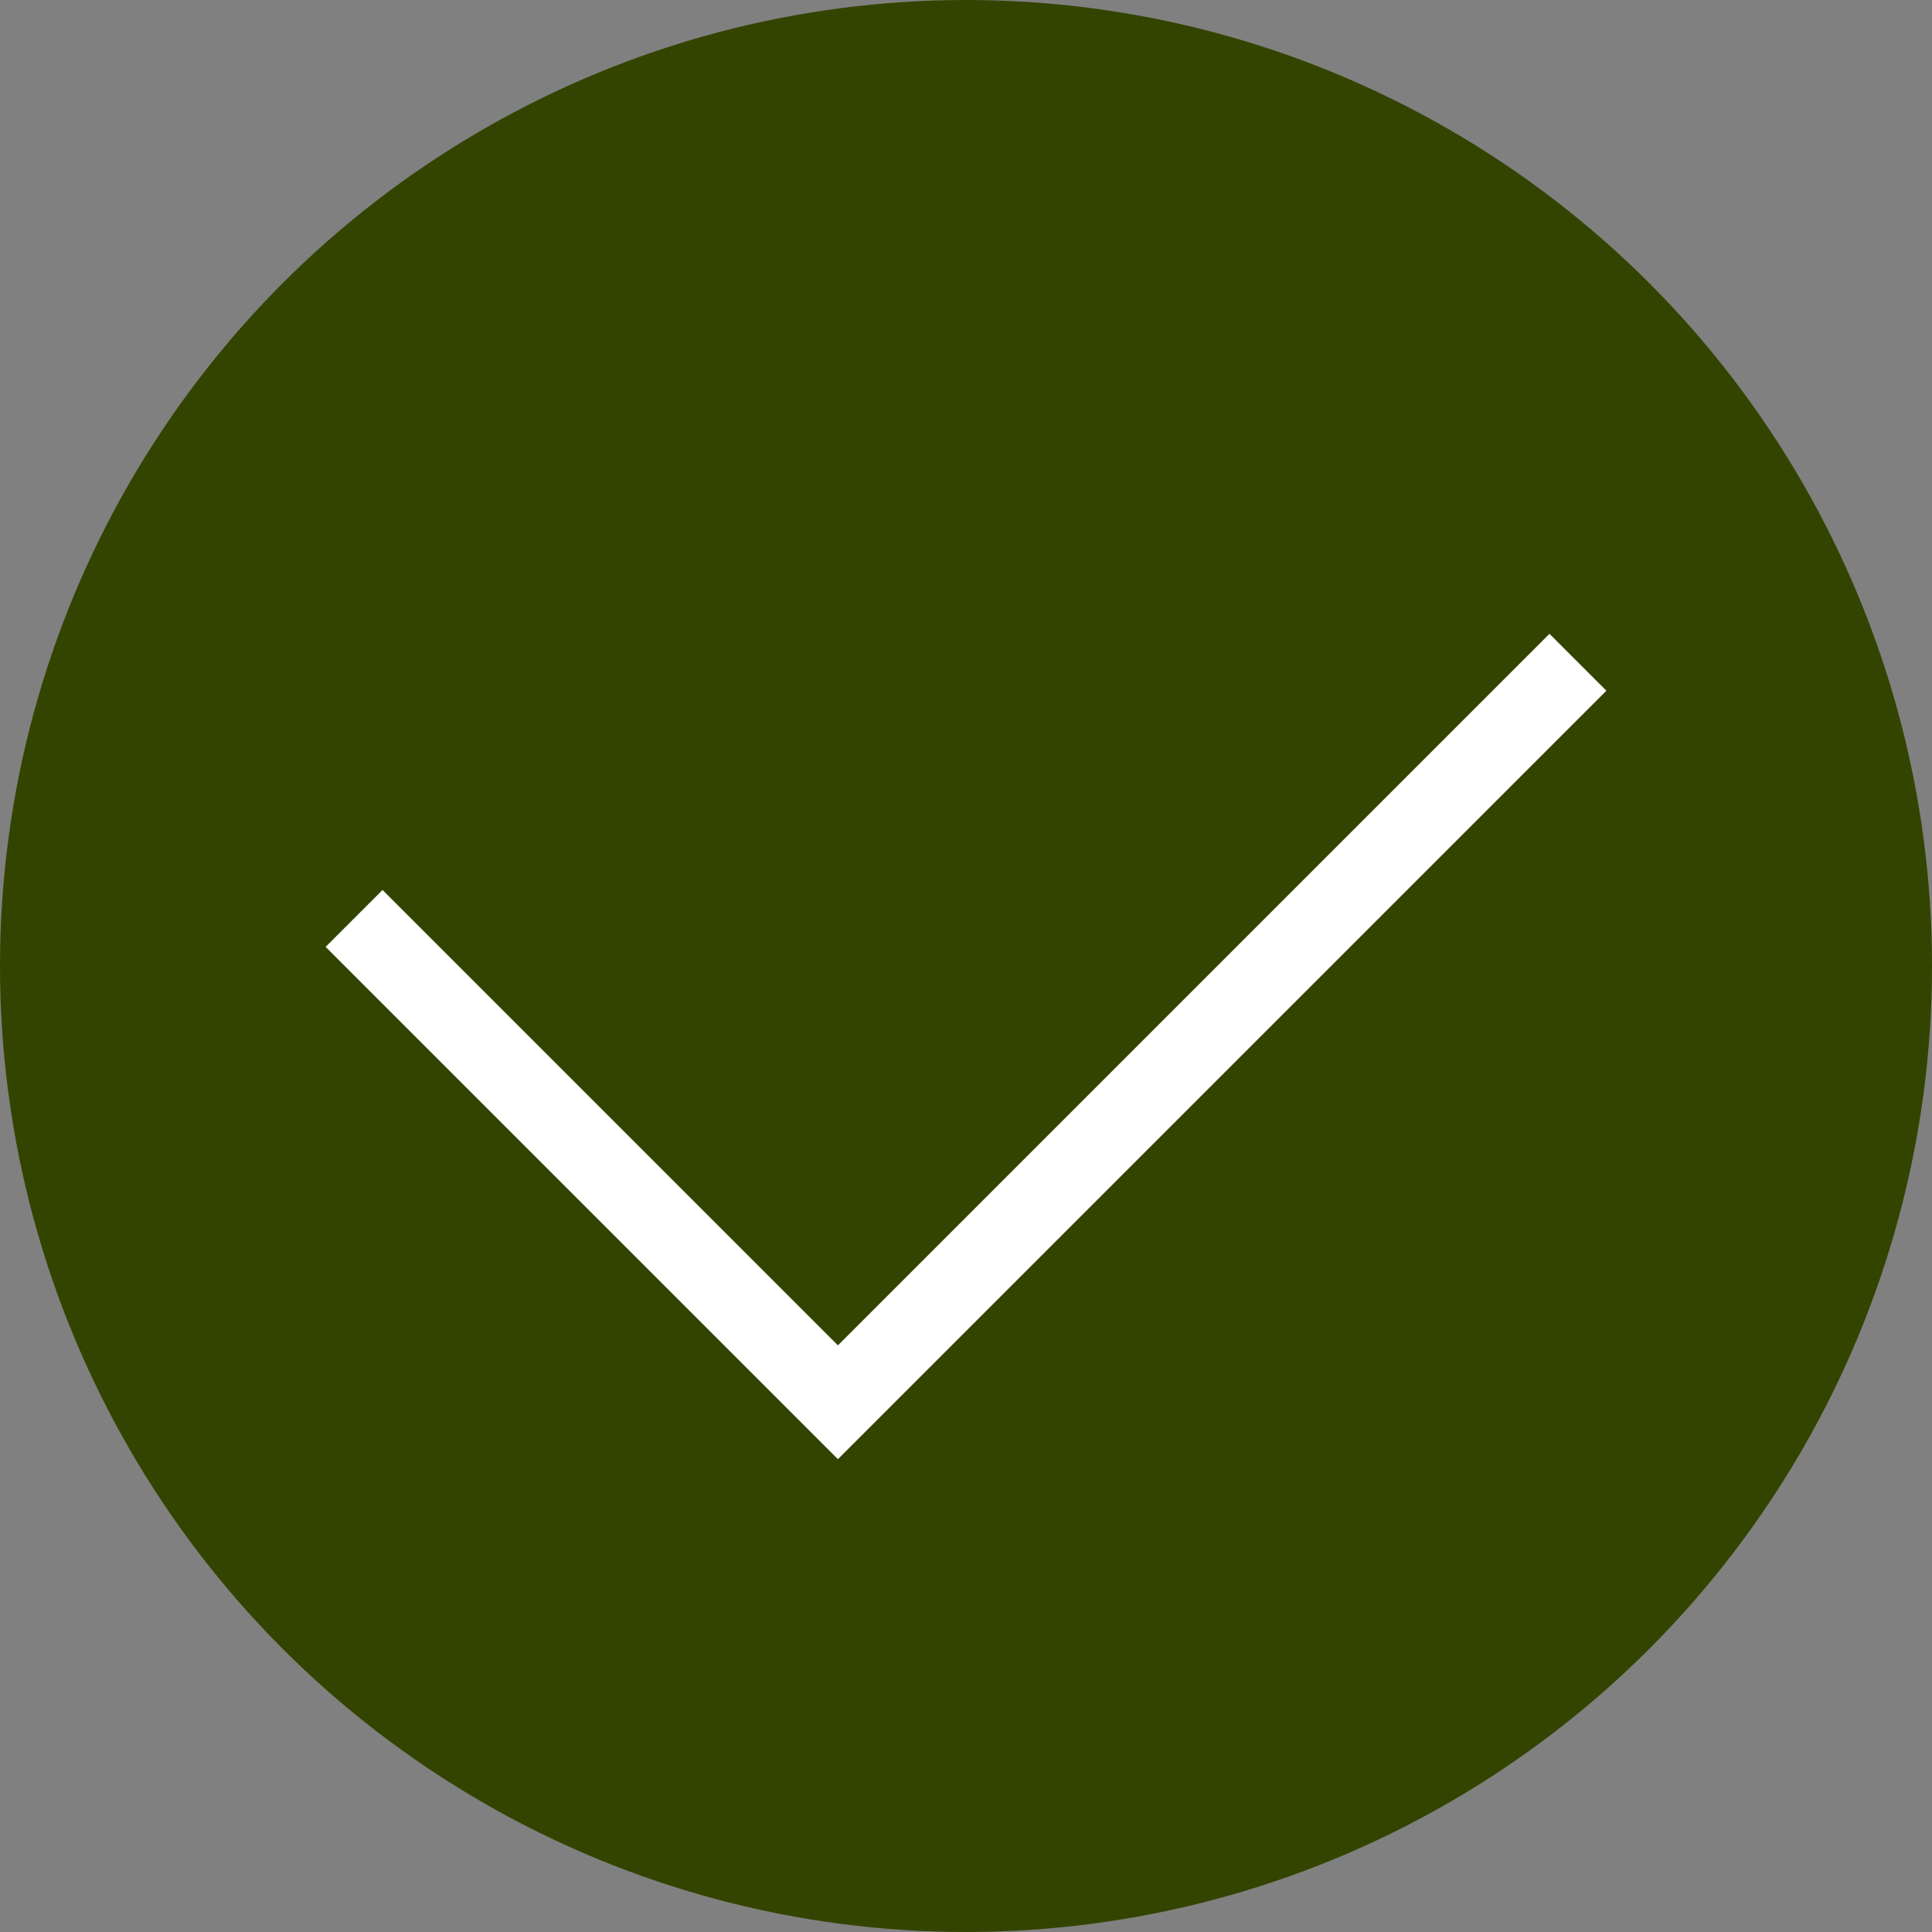
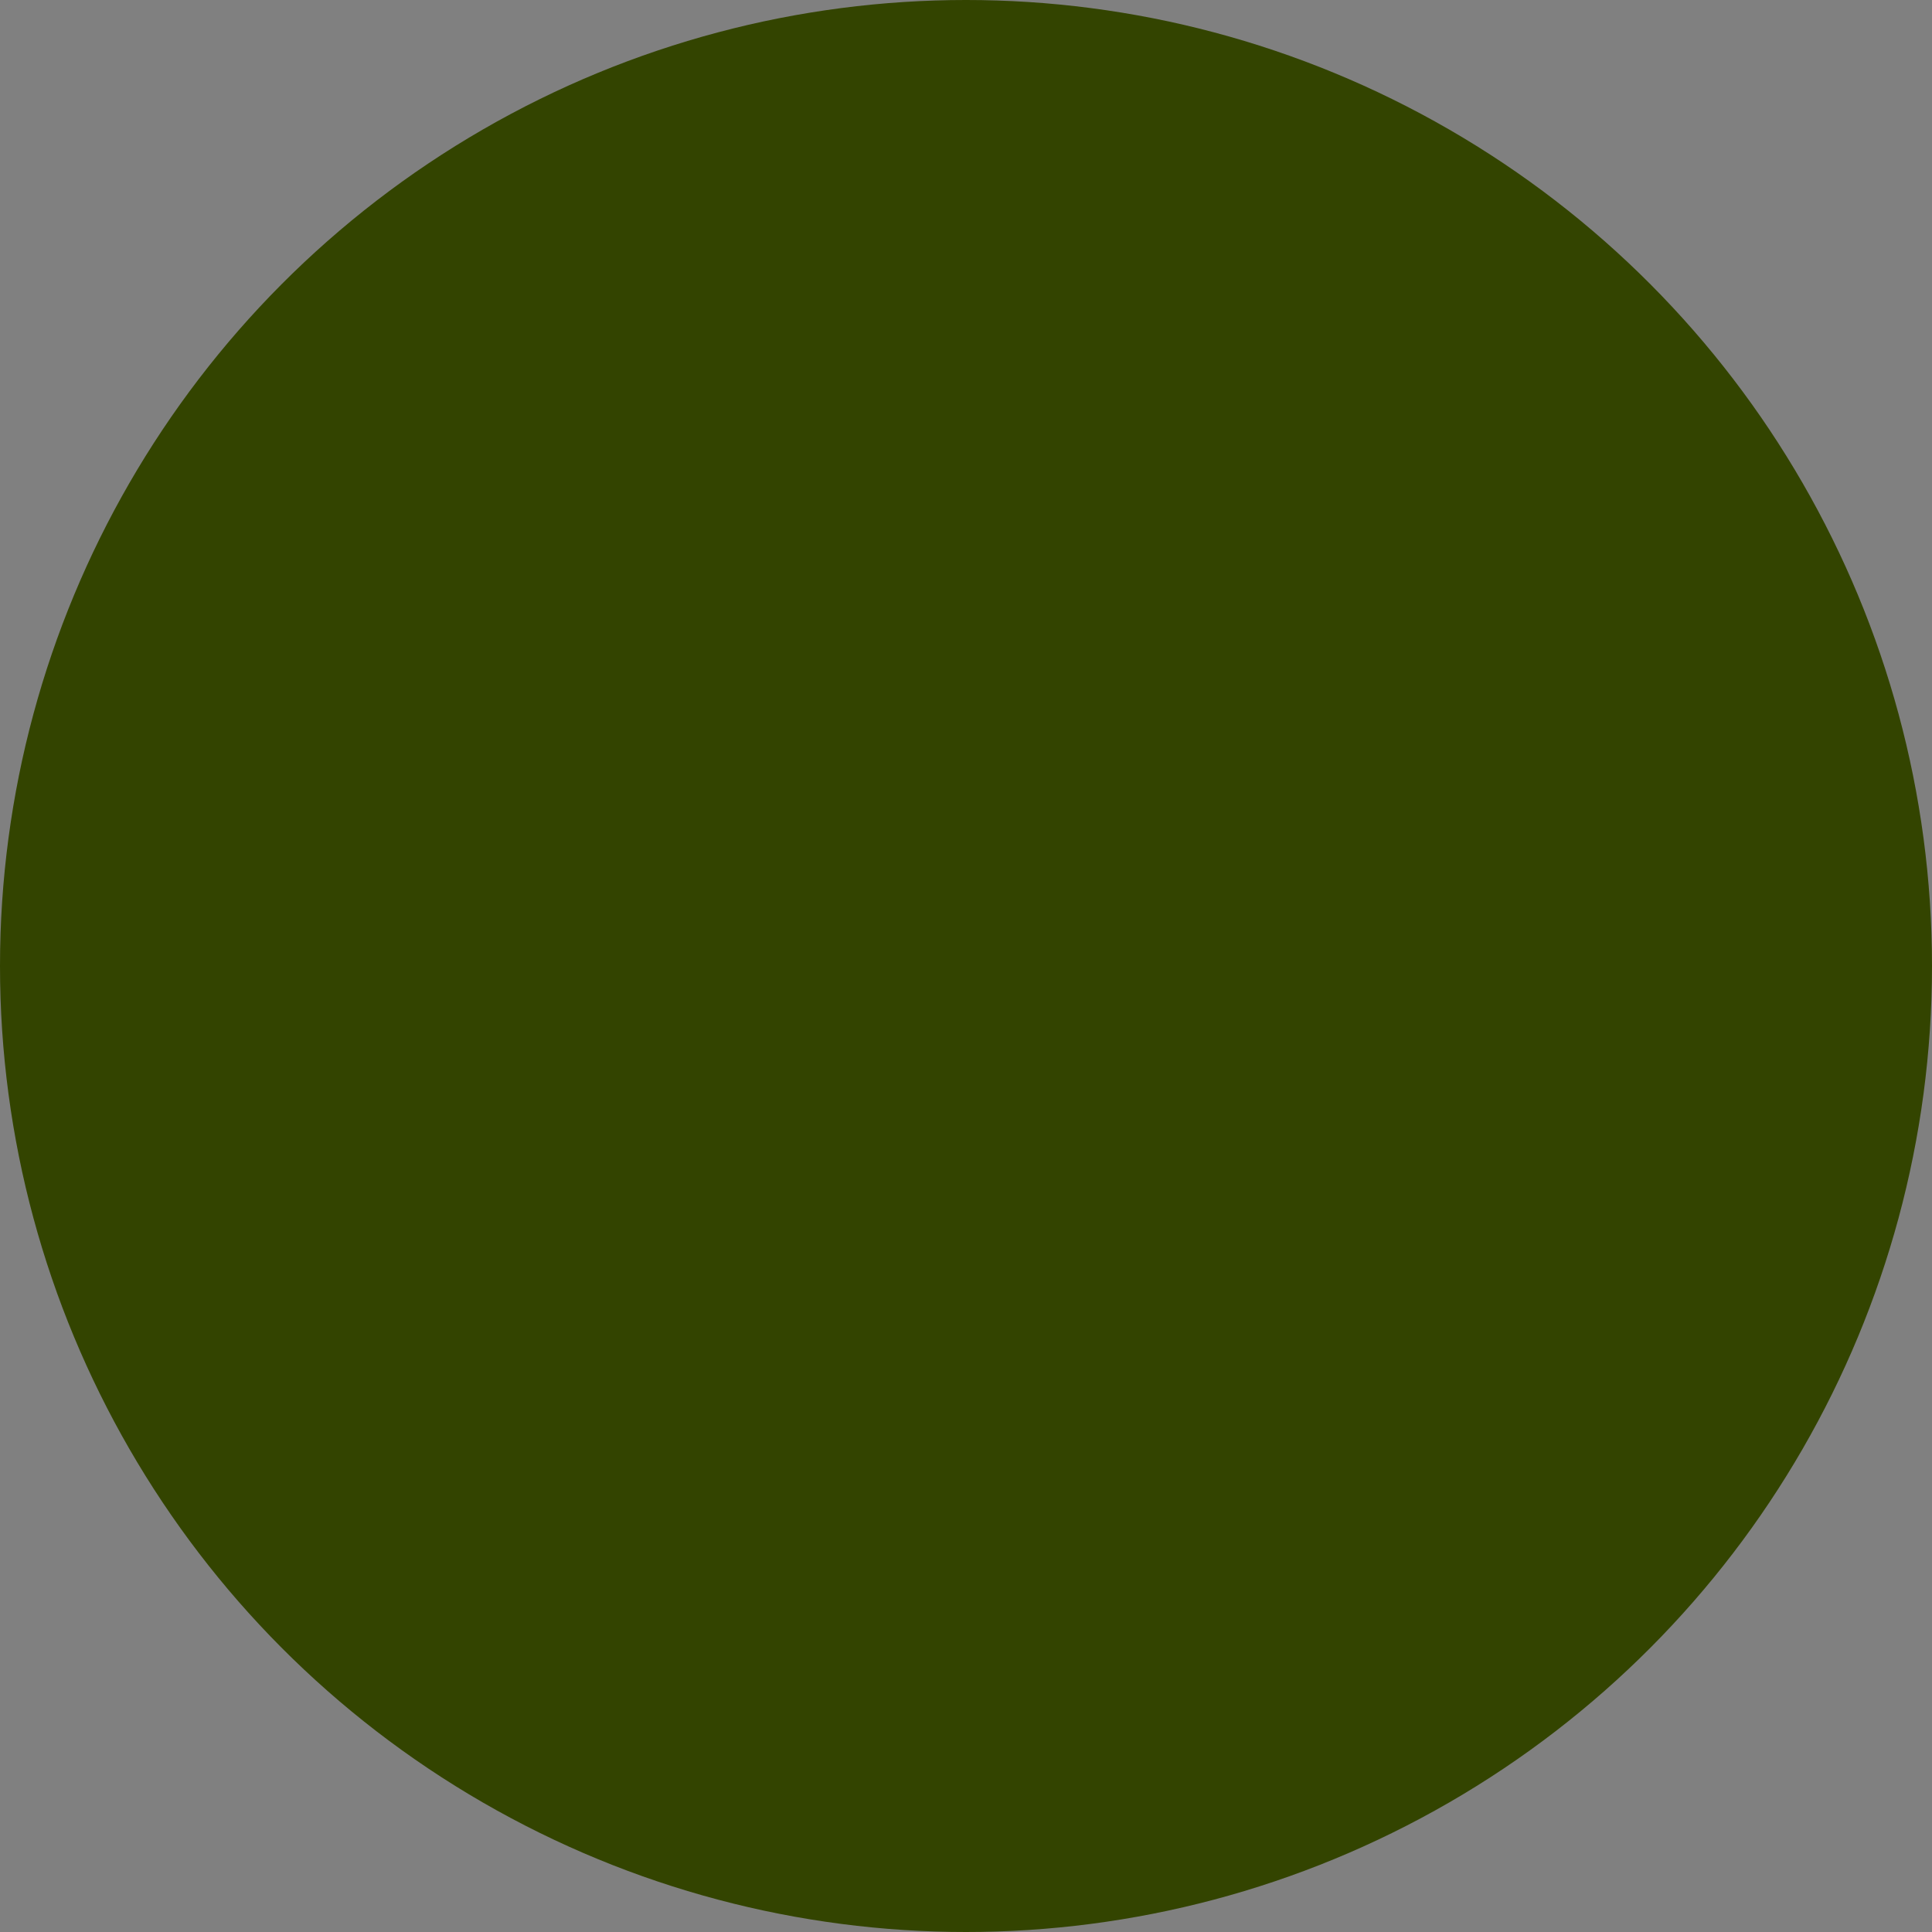
<svg xmlns="http://www.w3.org/2000/svg" id="a" width="48" height="48" viewBox="0 0 48 48">
  <rect x="0" y="0" width="48" height="48" fill="#808080" stroke="none" />
  <circle cx="24" cy="24" r="24" fill="#340" />
-   <polygon points="38.496 15.747 20.818 33.425 9.504 22.111 8.09 23.525 20.818 36.253 39.91 17.161 38.496 15.747" fill="#fff" />
</svg>